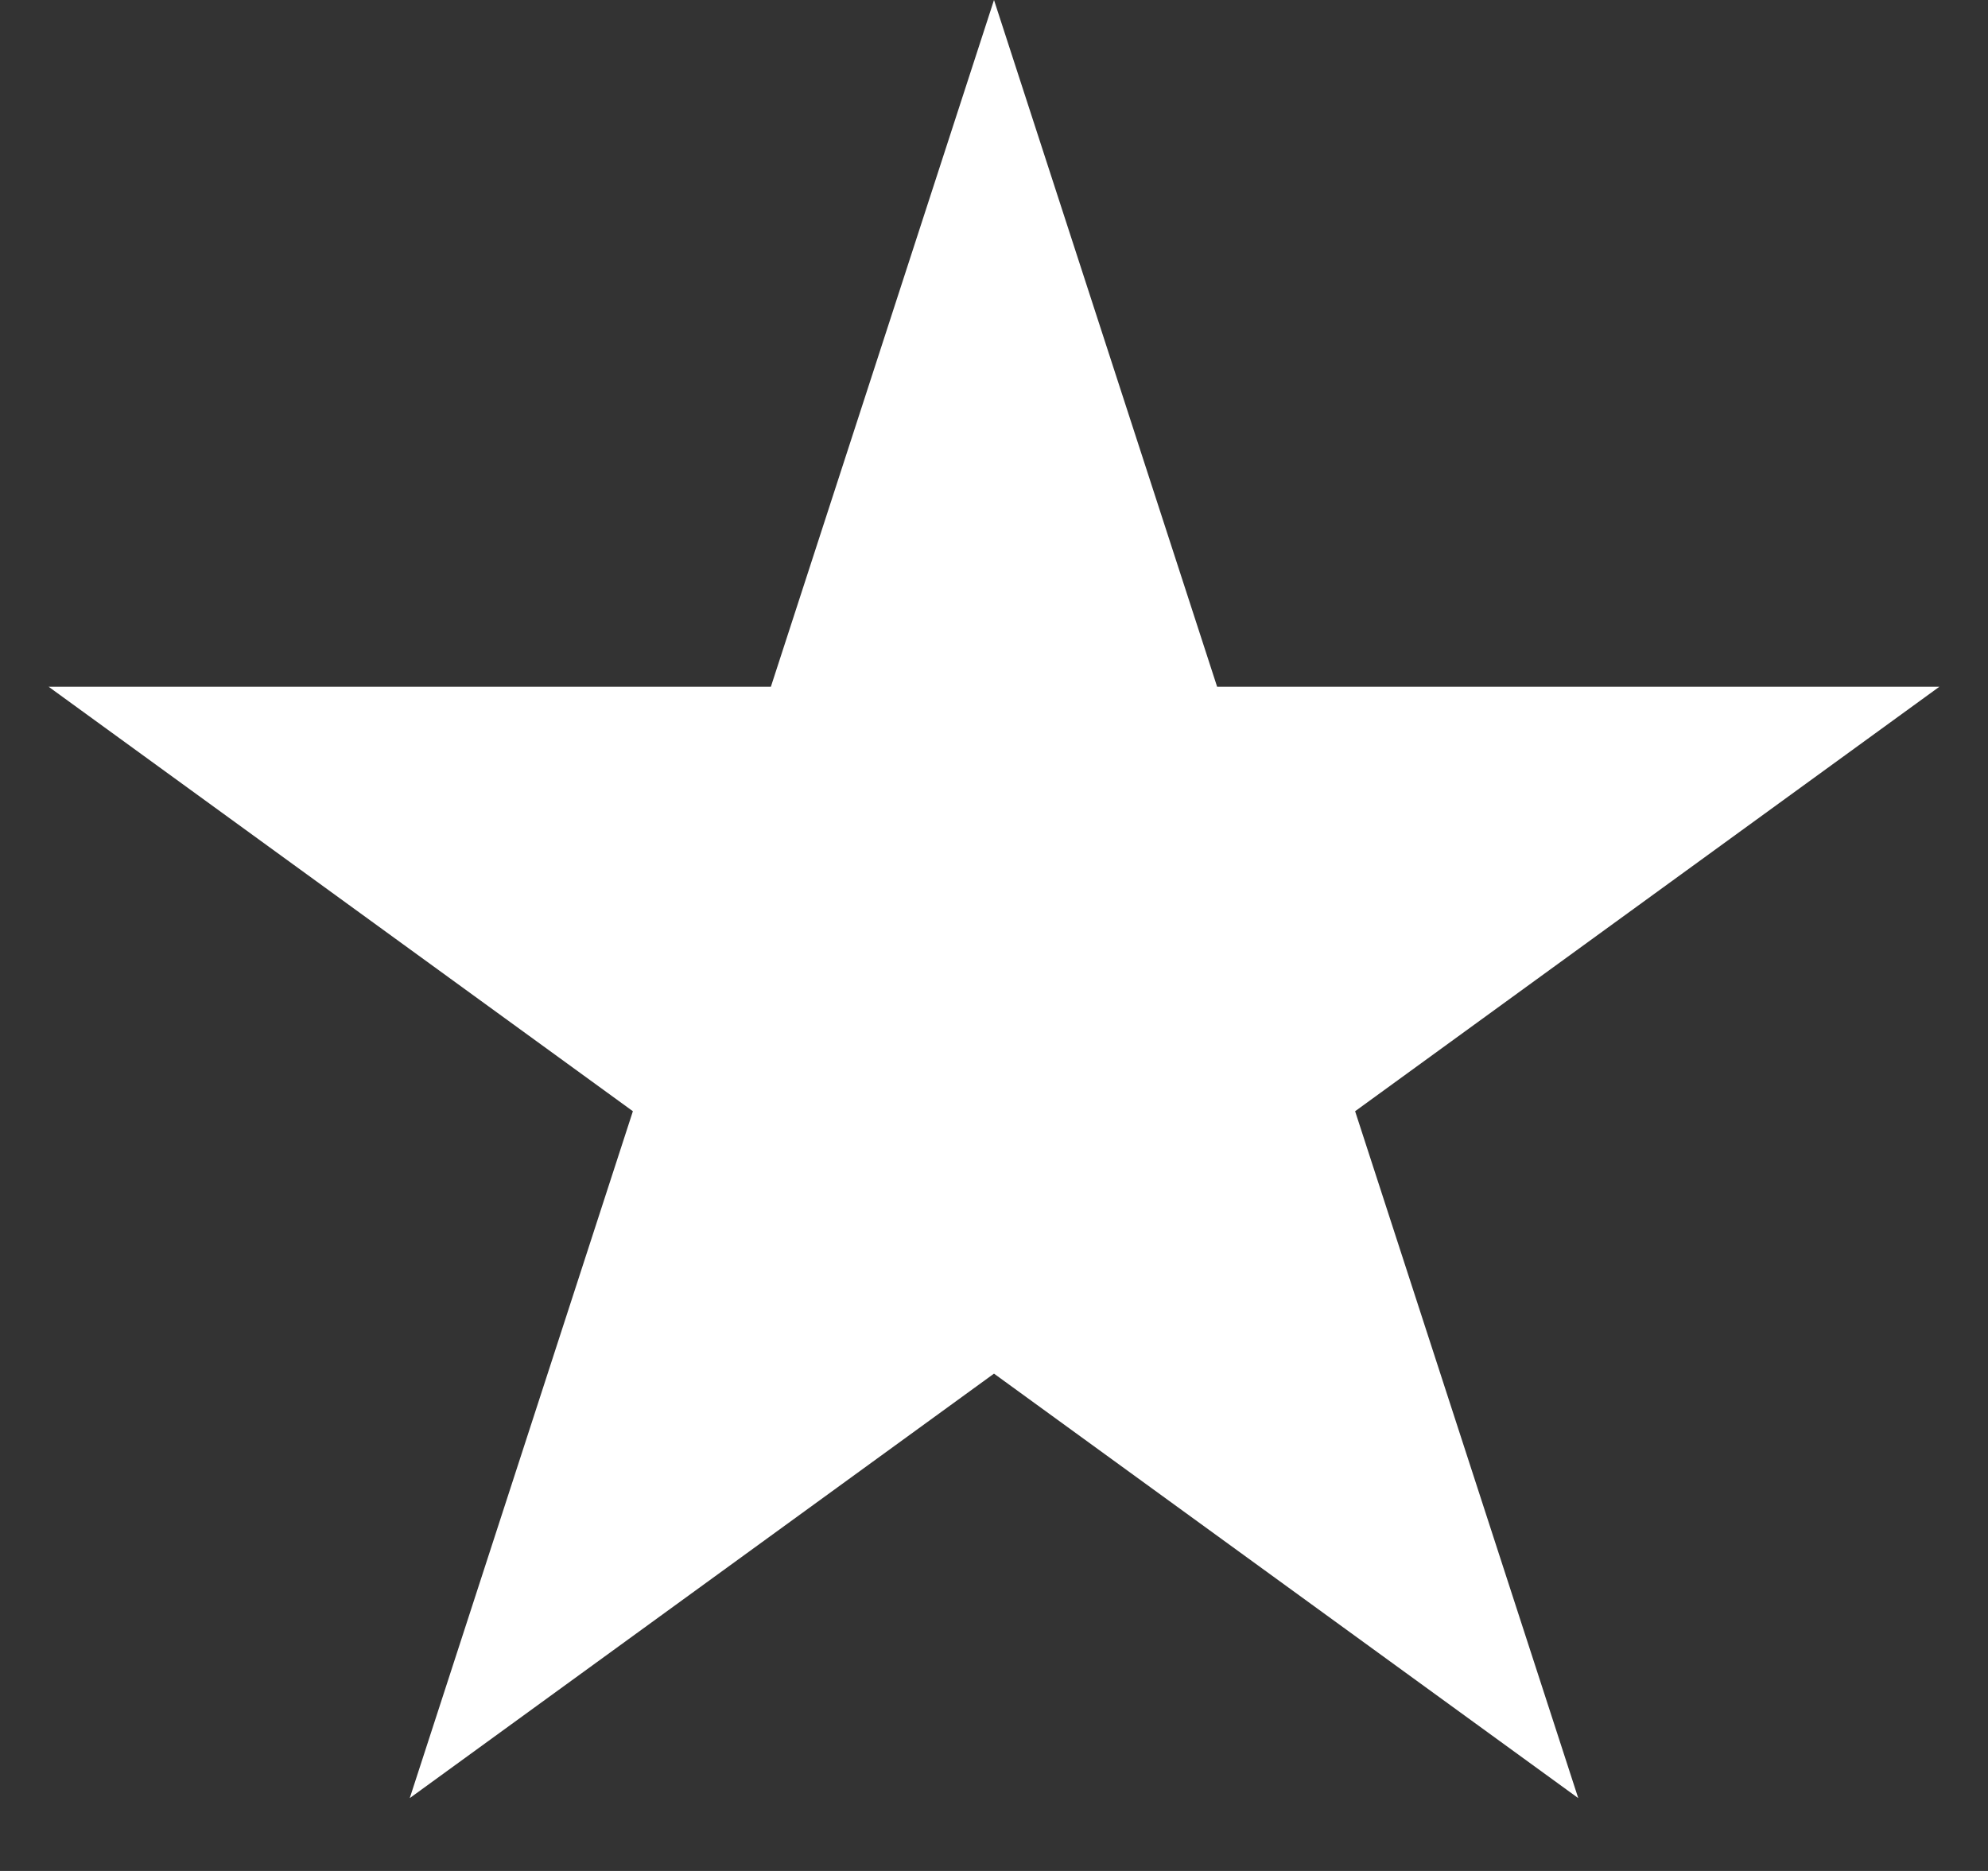
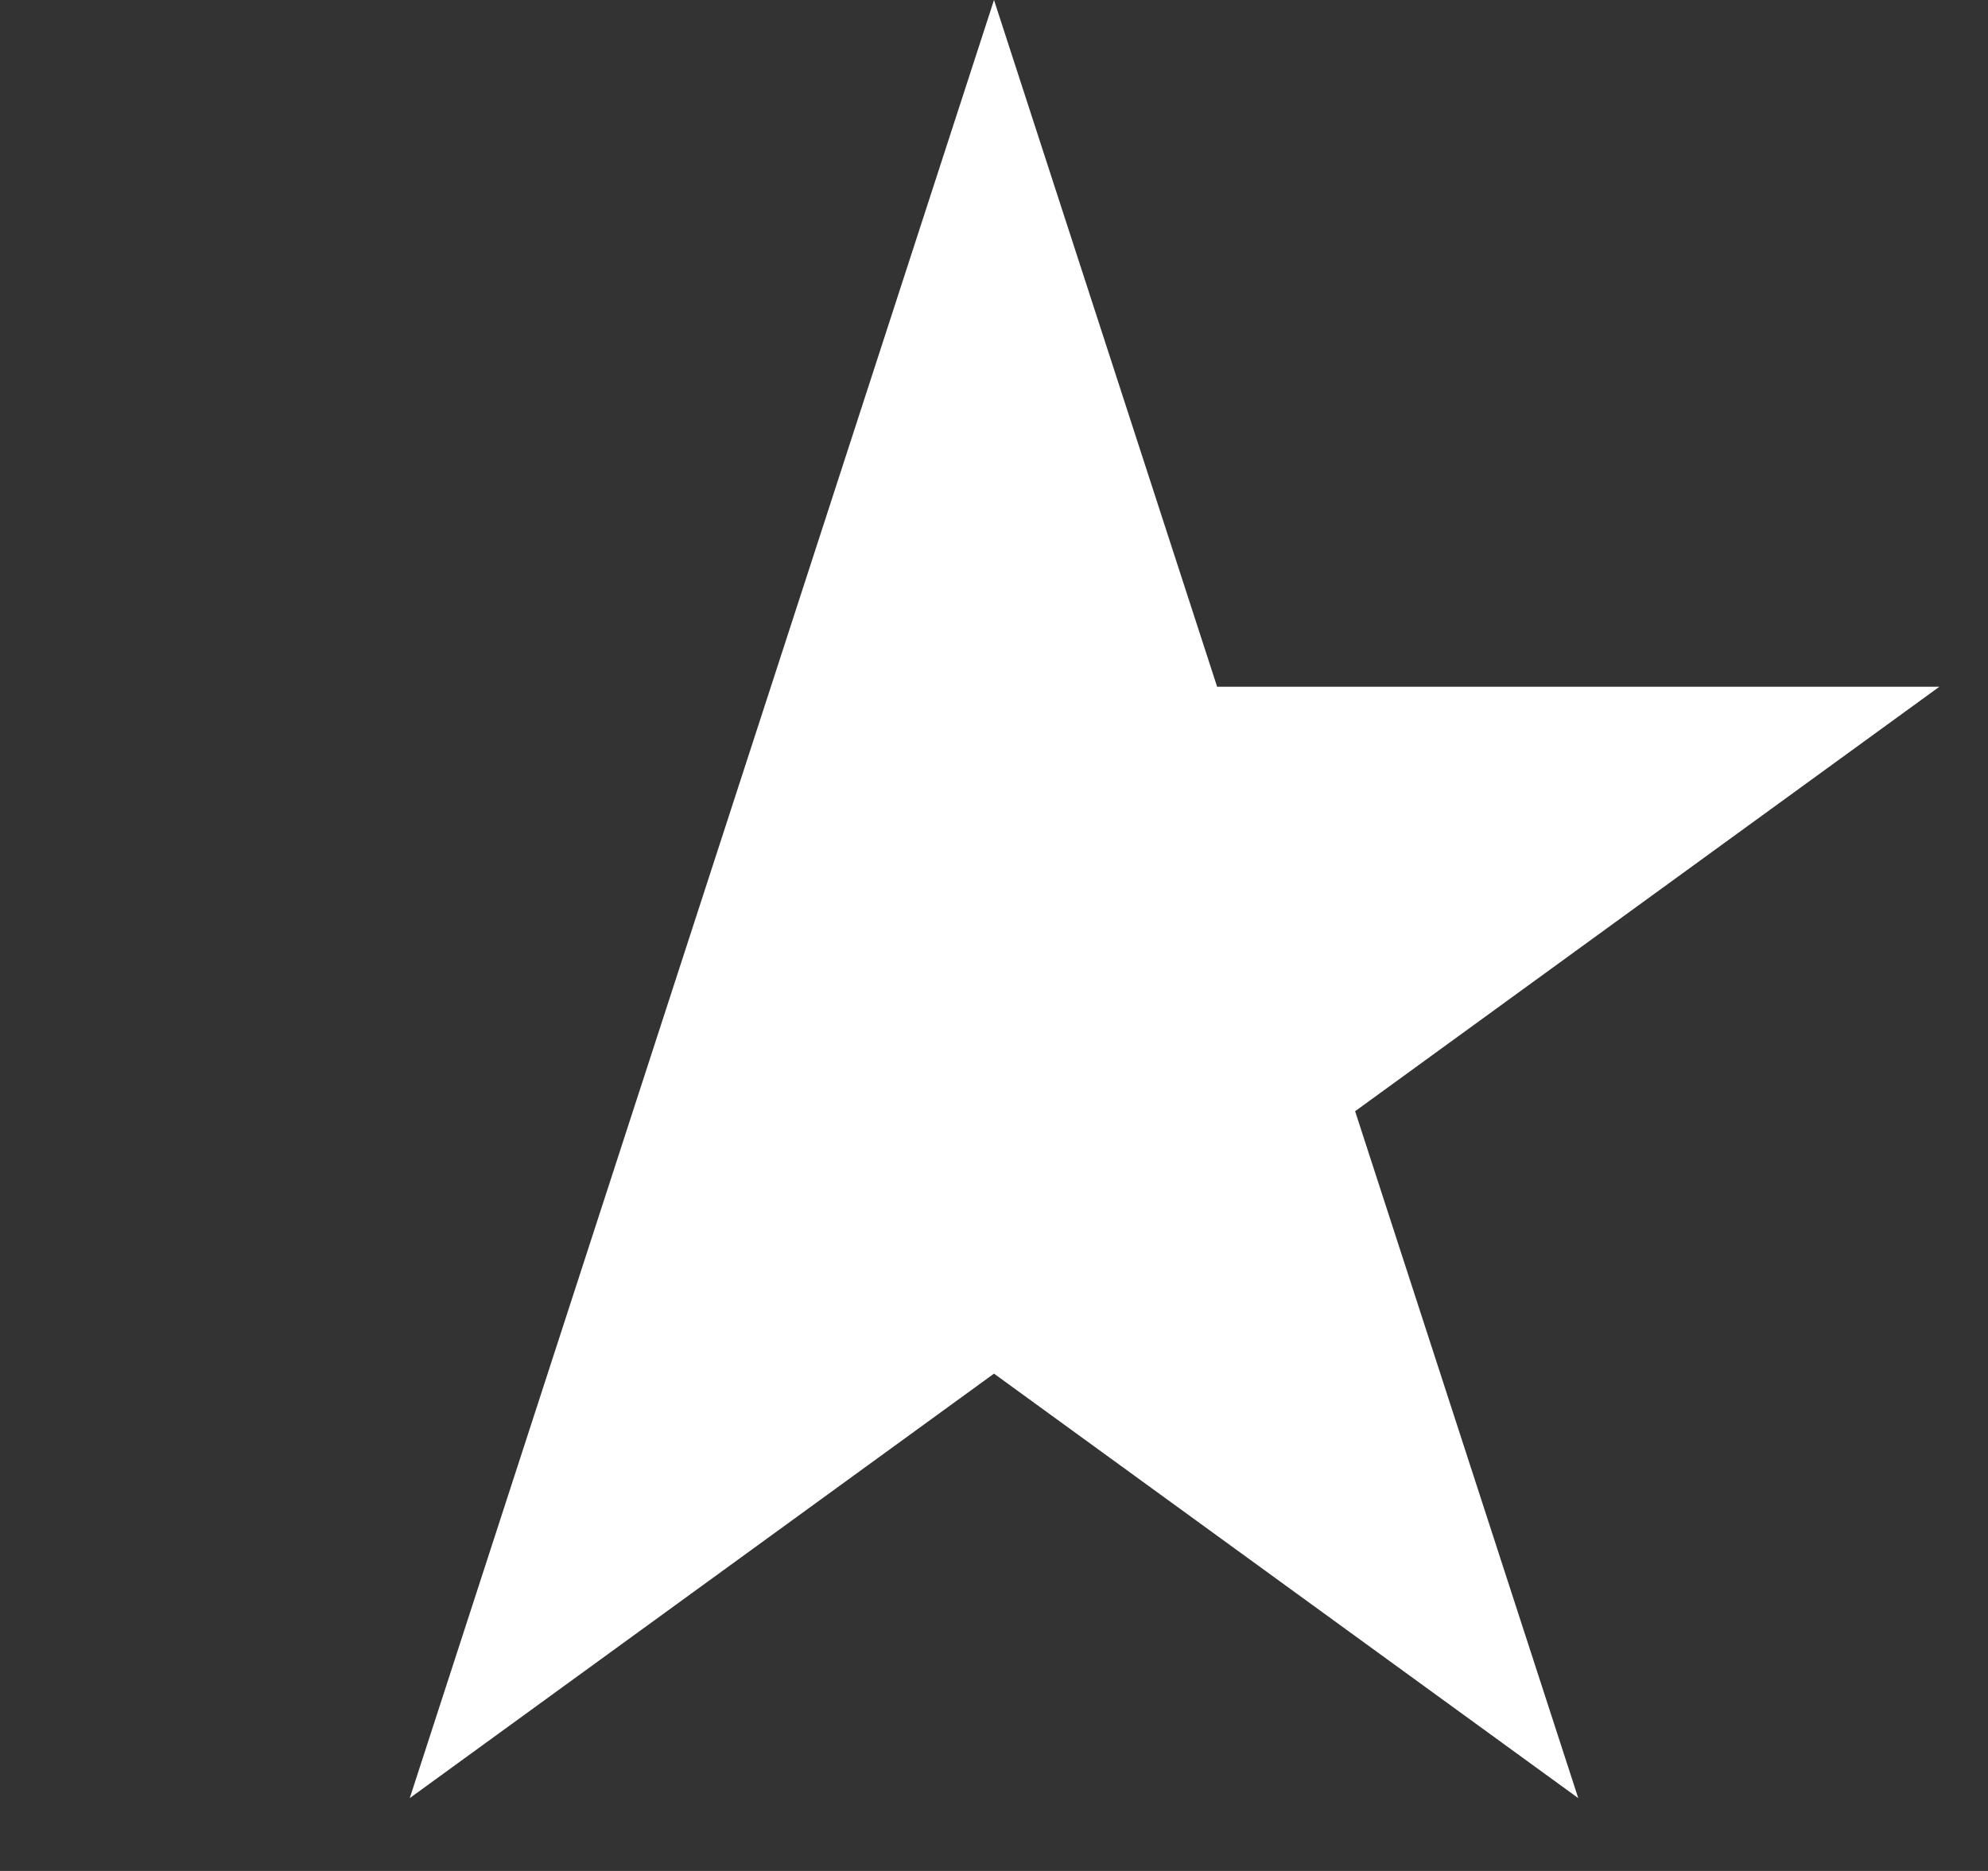
<svg xmlns="http://www.w3.org/2000/svg" width="17" height="16" viewBox="0 0 17 16" fill="none">
  <rect x="0" y="0" width="17" height="16" fill="#333333" stroke="none" />
-   <path d="M8.5 0L10.408 5.873L16.584 5.873L11.588 9.503L13.496 15.377L8.5 11.747L3.504 15.377L5.412 9.503L0.416 5.873L6.592 5.873L8.5 0Z" fill="white" />
+   <path d="M8.5 0L10.408 5.873L16.584 5.873L11.588 9.503L13.496 15.377L8.5 11.747L3.504 15.377L5.412 9.503L6.592 5.873L8.5 0Z" fill="white" />
</svg>